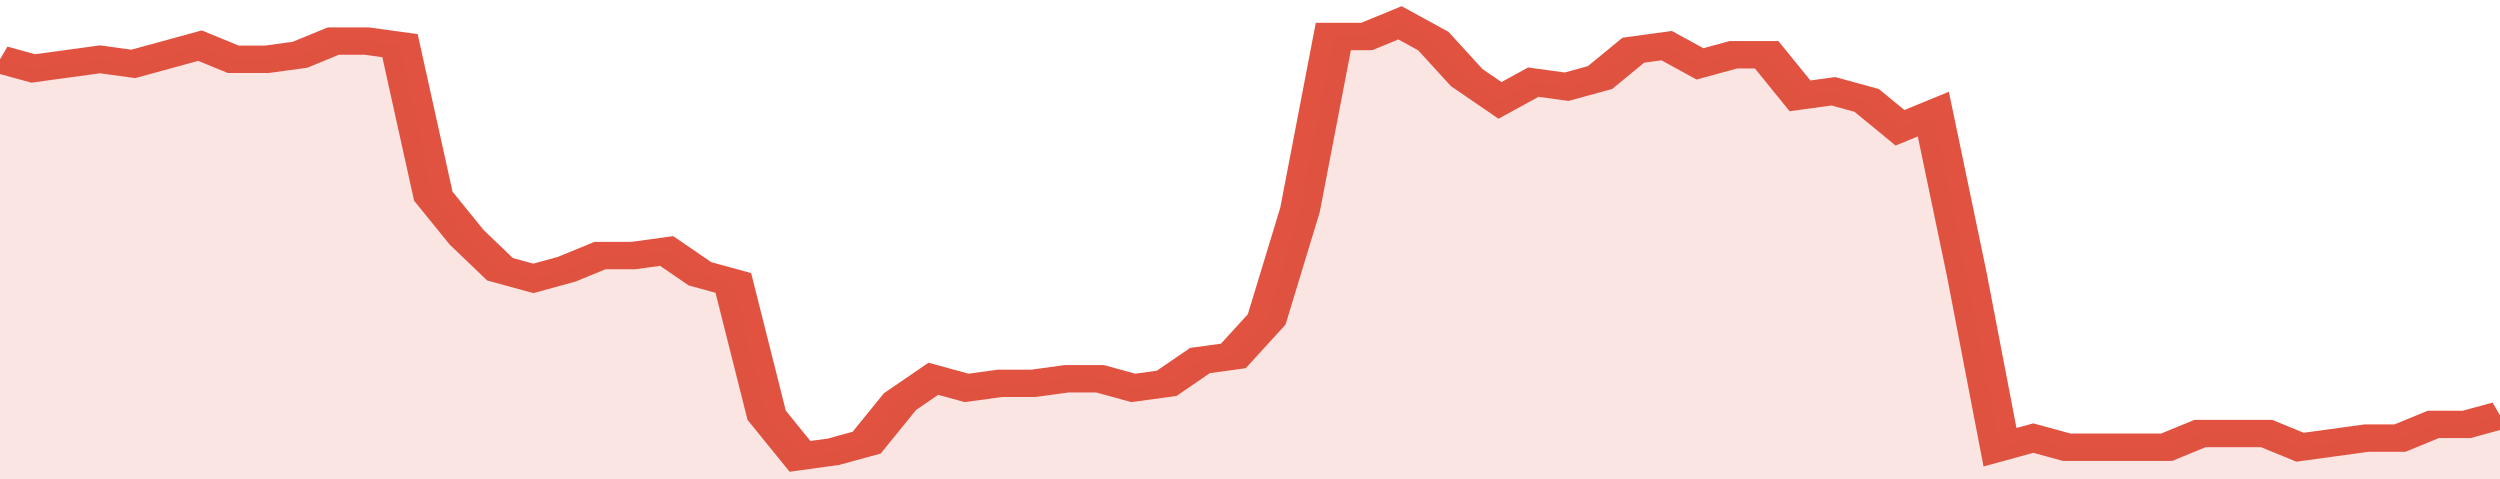
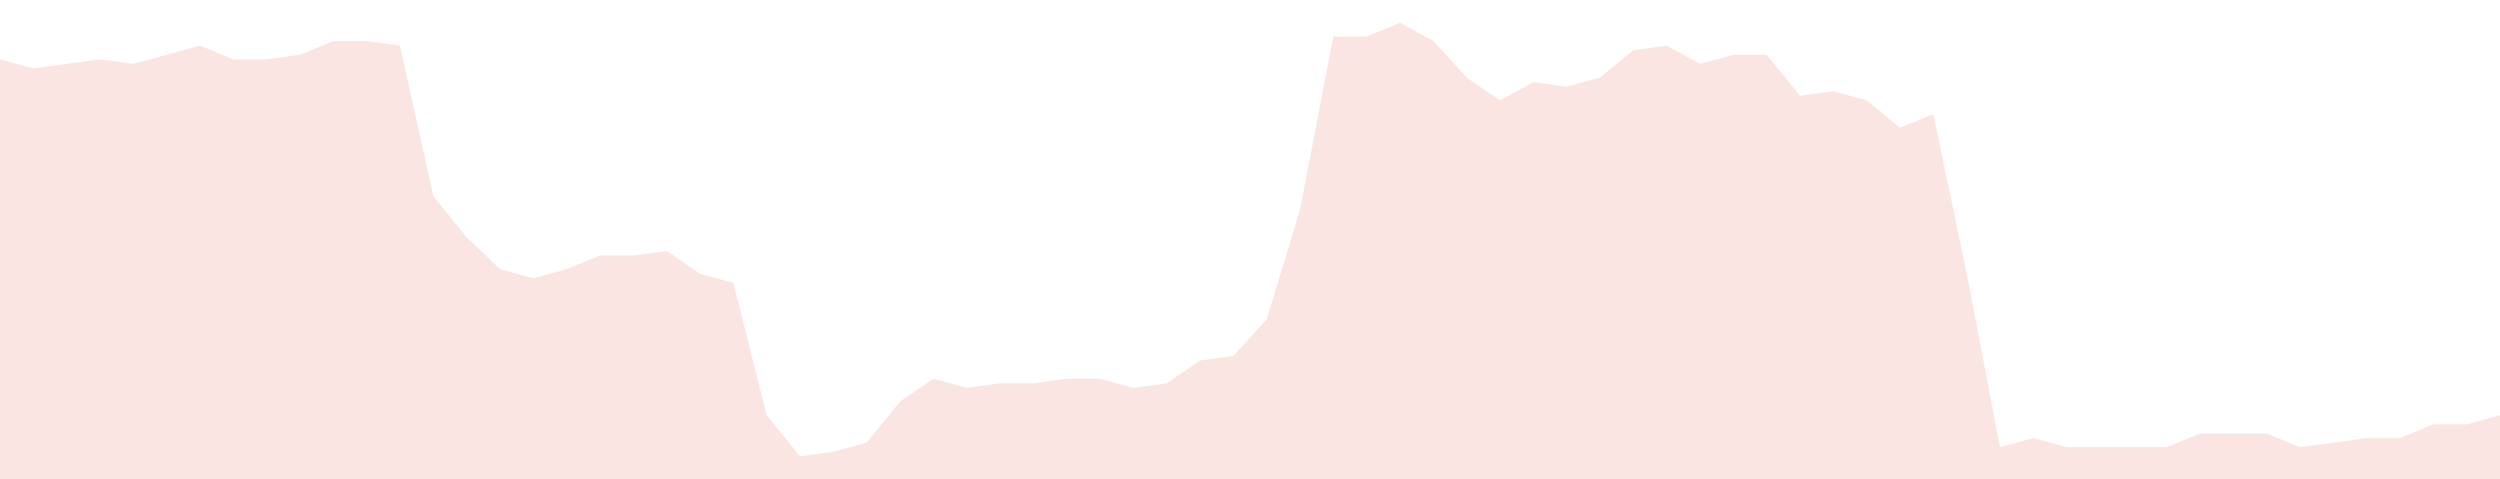
<svg xmlns="http://www.w3.org/2000/svg" viewBox="0 0 375 105" width="120" height="23" preserveAspectRatio="none">
-   <polyline fill="none" stroke="#E15241" stroke-width="6" points="0, 13 5, 15 10, 14 15, 13 20, 14 25, 12 30, 10 35, 13 40, 13 45, 12 50, 9 55, 9 60, 10 65, 43 70, 52 75, 59 80, 61 85, 59 90, 56 95, 56 100, 55 105, 60 110, 62 115, 91 120, 100 125, 99 130, 97 135, 88 140, 83 145, 85 150, 84 155, 84 160, 83 165, 83 170, 85 175, 84 180, 79 185, 78 190, 70 195, 46 200, 8 205, 8 210, 5 215, 9 220, 17 225, 22 230, 18 235, 19 240, 17 245, 11 250, 10 255, 14 260, 12 265, 12 270, 21 275, 20 280, 22 285, 28 290, 25 295, 60 300, 98 305, 96 310, 98 315, 98 320, 98 325, 98 330, 95 335, 95 340, 95 345, 98 350, 97 355, 96 360, 96 365, 93 370, 93 375, 91 375, 91 "> </polyline>
  <polygon fill="#E15241" opacity="0.15" points="0, 105 0, 13 5, 15 10, 14 15, 13 20, 14 25, 12 30, 10 35, 13 40, 13 45, 12 50, 9 55, 9 60, 10 65, 43 70, 52 75, 59 80, 61 85, 59 90, 56 95, 56 100, 55 105, 60 110, 62 115, 91 120, 100 125, 99 130, 97 135, 88 140, 83 145, 85 150, 84 155, 84 160, 83 165, 83 170, 85 175, 84 180, 79 185, 78 190, 70 195, 46 200, 8 205, 8 210, 5 215, 9 220, 17 225, 22 230, 18 235, 19 240, 17 245, 11 250, 10 255, 14 260, 12 265, 12 270, 21 275, 20 280, 22 285, 28 290, 25 295, 60 300, 98 305, 96 310, 98 315, 98 320, 98 325, 98 330, 95 335, 95 340, 95 345, 98 350, 97 355, 96 360, 96 365, 93 370, 93 375, 91 375, 105 " />
</svg>